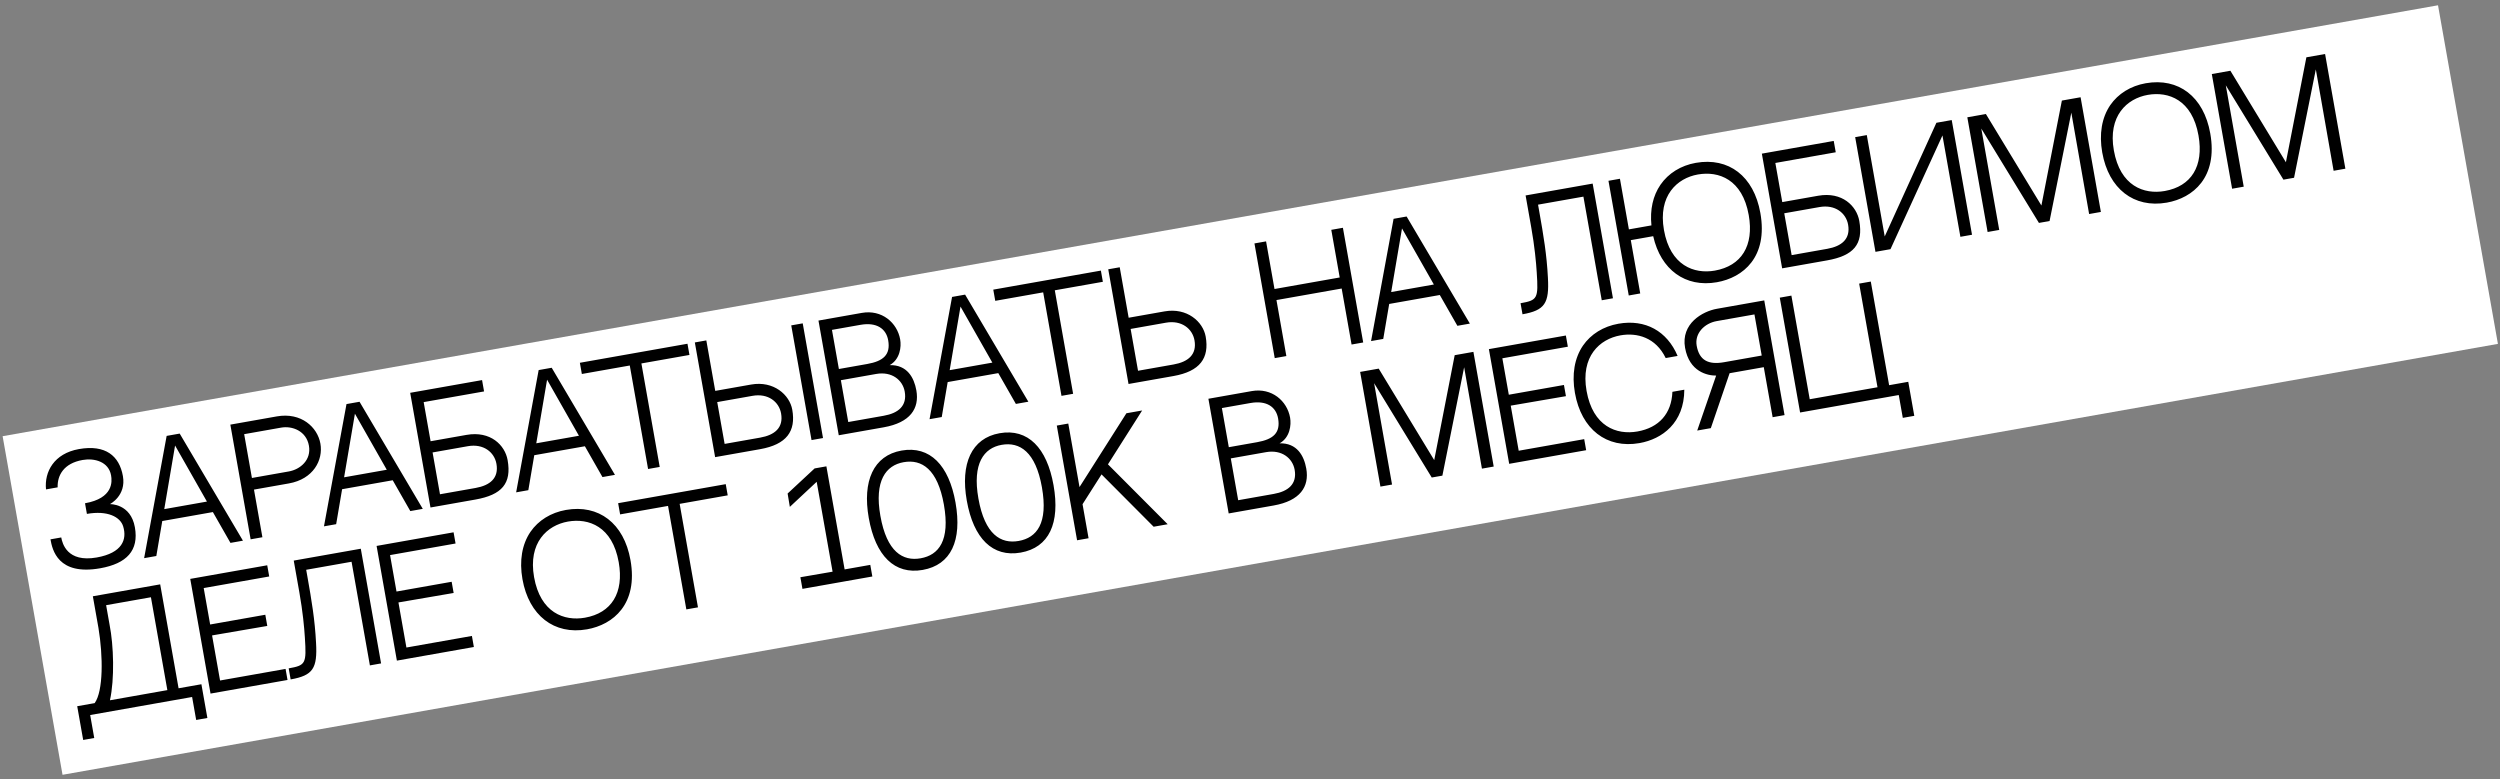
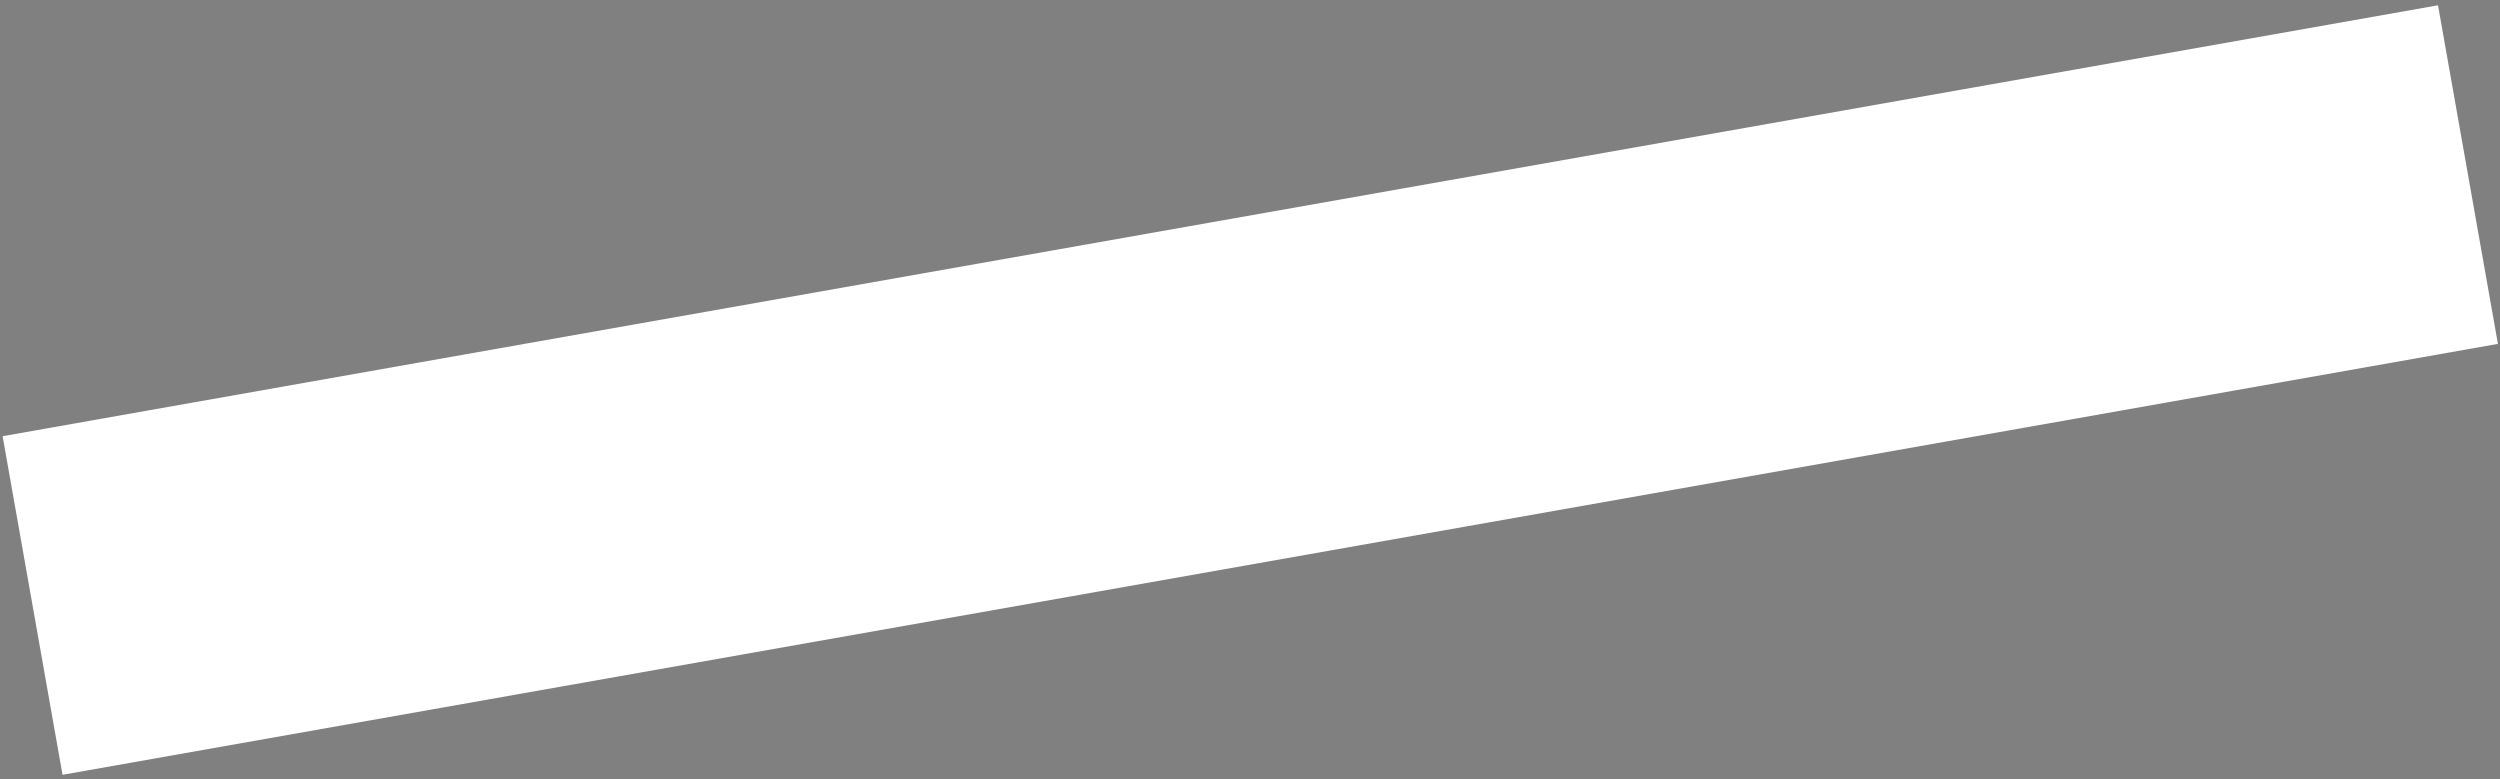
<svg xmlns="http://www.w3.org/2000/svg" width="276" height="86" viewBox="0 0 276 86" fill="none">
  <rect x="0" y="0" width="276" height="86" fill="#808080" stroke="none" />
  <rect width="273.044" height="37.961" transform="translate(0.289 48.157) rotate(-10.034)" fill="white" />
-   <path d="M14.893 58.218C14.425 55.573 12.131 55.656 12.131 55.656C12.131 55.656 13.954 54.736 13.569 52.56C13.173 50.322 11.642 49.06 8.715 49.578C5.961 50.065 4.883 52.096 5.08 54.03L6.364 53.803C6.322 52.471 7.04 51.149 9.122 50.781C10.421 50.551 11.996 50.966 12.264 52.485C12.383 53.158 12.517 55.006 9.386 55.56L9.594 56.734C11.848 56.335 13.282 57.05 13.601 58.124C14.031 59.549 13.52 61.043 10.672 61.547C7.416 62.123 6.878 59.991 6.761 59.334L5.572 59.544C5.777 60.702 6.396 63.563 11.06 62.738C14.002 62.217 15.344 60.769 14.893 58.218ZM23.502 56.533L25.443 59.935L26.821 59.691L19.838 47.868L18.398 48.123L15.912 61.621L17.258 61.383L17.914 57.522L23.502 56.533ZM19.328 49.185L22.845 55.374L18.134 56.208L19.328 49.185ZM30.563 45.97L25.43 46.879L27.67 59.541L28.969 59.311L28.039 54.052L31.889 53.371C34.597 52.892 35.694 50.793 35.373 48.977C35.052 47.161 33.255 45.494 30.563 45.97ZM31.897 52.046L27.812 52.768L26.956 47.932L31.041 47.209C32.262 46.993 33.817 47.574 34.105 49.201C34.388 50.798 33.133 51.827 31.897 52.046ZM43.357 53.02L45.298 56.422L46.675 56.178L39.693 44.355L38.253 44.61L35.766 58.108L37.112 57.87L37.769 54.009L43.357 53.02ZM39.183 45.672L42.7 51.861L37.989 52.695L39.183 45.672ZM51.498 48.013L47.538 48.713L46.774 44.393L53.441 43.214L53.22 41.962L45.285 43.366L47.525 56.028L52.486 55.15C55.413 54.632 56.498 53.375 56.041 50.792C55.751 49.149 54.159 47.542 51.498 48.013ZM52.502 53.872L48.574 54.567L47.757 49.95L51.654 49.26C53.376 48.956 54.58 49.921 54.807 51.204C55.087 52.785 54.099 53.589 52.502 53.872ZM64.572 49.267L66.513 52.668L67.891 52.424L60.908 40.601L59.468 40.856L56.982 54.355L58.328 54.116L58.984 50.255L64.572 49.267ZM60.398 41.918L63.915 48.108L59.204 48.941L60.398 41.918ZM76.116 39.186L75.897 37.949L64.018 40.051L64.236 41.288L69.527 40.352L71.548 51.777L72.832 51.55L70.81 40.125L76.116 39.186ZM82.923 42.453L78.963 43.153L77.978 37.581L76.71 37.806L78.95 50.468L83.912 49.59C86.839 49.072 87.888 47.611 87.467 45.232C87.176 43.589 85.412 42.012 82.923 42.453ZM83.928 48.312L79.999 49.007L79.182 44.39L83.079 43.7C84.801 43.395 86.005 44.361 86.232 45.644C86.512 47.225 85.524 48.029 83.928 48.312ZM90.861 48.36L88.621 35.698L87.353 35.922L89.593 48.584L90.861 48.36ZM98.219 40.311C99.365 39.673 99.524 38.289 99.38 37.475C99.053 35.628 97.355 34.153 95.148 34.543L90.359 35.391L92.599 48.053L97.561 47.175C100.488 46.657 101.52 45.102 101.166 43.099C100.917 41.69 100.147 40.261 98.219 40.311ZM94.994 35.862C96.794 35.543 97.831 36.296 98.056 37.564C98.341 39.176 97.496 39.874 95.743 40.184C94.976 40.32 93.63 40.558 92.613 40.738L91.848 36.418L94.994 35.862ZM97.577 45.897L93.648 46.592L92.832 41.975L96.729 41.285C98.45 40.98 99.654 41.946 99.881 43.229C100.161 44.81 99.173 45.614 97.577 45.897ZM110.212 41.192L112.153 44.593L113.531 44.349L106.548 32.526L105.108 32.781L102.622 46.279L103.968 46.041L104.624 42.18L110.212 41.192ZM106.039 33.843L109.555 40.033L104.844 40.866L106.039 33.843ZM121.756 31.111L121.537 29.874L109.658 31.976L109.876 33.212L115.167 32.276L117.188 43.702L118.472 43.475L116.45 32.049L121.756 31.111ZM128.563 34.377L124.604 35.078L123.618 29.506L122.35 29.73L124.59 42.392L129.552 41.515C132.479 40.997 133.528 39.536 133.107 37.157C132.816 35.514 131.052 33.937 128.563 34.377ZM129.568 40.237L125.639 40.932L124.822 36.315L128.72 35.625C130.441 35.32 131.645 36.286 131.872 37.569C132.152 39.15 131.164 39.954 129.568 40.237ZM149.214 38.036L150.498 37.809L148.257 25.147L146.974 25.374L147.904 30.633L140.705 31.907L139.774 26.648L138.491 26.875L140.731 39.537L142.014 39.31L140.921 33.127L148.12 31.853L149.214 38.036ZM158.955 32.568L160.896 35.969L162.274 35.725L155.291 23.902L153.851 24.157L151.365 37.655L152.711 37.417L153.367 33.556L158.955 32.568ZM154.781 25.219L158.298 31.409L153.587 32.242L154.781 25.219ZM174.809 21.708L176.833 33.149L178.07 32.93L175.83 20.268L168.426 21.578L169.049 25.1C169.421 27.197 169.587 28.959 169.656 30.077C169.844 32.965 169.746 33.144 167.868 33.476C167.91 33.711 168.084 34.697 168.084 34.697C170.557 34.26 171.048 33.478 170.89 30.666C170.76 28.106 170.404 26.006 169.928 23.314L169.801 22.594L174.809 21.708ZM187.215 17.979C185.571 18.27 184.19 19.128 183.317 20.396C182.482 21.609 182.142 23.154 182.319 24.883L179.83 25.323L178.841 19.735L177.574 19.96L179.814 32.622L181.082 32.397L180.04 26.512L182.513 26.075C183.347 29.785 186.072 31.773 189.547 31.158C192.442 30.646 195.205 28.381 194.344 23.514C193.624 19.444 190.846 17.337 187.215 17.979ZM189.319 29.875C187.034 30.279 184.396 29.325 183.701 25.397C183.028 21.593 185.157 19.667 187.442 19.263C189.743 18.856 192.363 19.797 193.06 23.741C193.661 27.137 192.246 29.357 189.319 29.875ZM200.723 21.61L196.763 22.311L195.998 17.991L202.666 16.811L202.444 15.559L194.509 16.963L196.749 29.625L201.711 28.747C204.638 28.23 205.723 26.972 205.266 24.39C204.975 22.746 203.383 21.14 200.723 21.61ZM201.727 27.47L197.798 28.165L196.981 23.547L200.879 22.858C202.6 22.553 203.804 23.518 204.031 24.802C204.311 26.383 203.323 27.187 201.727 27.47ZM214.447 14.953L216.427 26.144L217.71 25.917L215.47 13.255L213.779 13.554L208.074 26.104L206.094 14.914L204.811 15.14L207.051 27.803L208.71 27.509L214.447 14.953ZM225.098 24.61L226.272 24.402L228.674 12.436L230.638 23.629L231.937 23.399L229.697 10.737L227.631 11.103L225.371 22.689L219.242 12.587L217.192 12.95L219.432 25.612L220.715 25.385L218.735 14.194L225.098 24.61ZM236.884 9.191C235.225 9.485 233.844 10.343 232.97 11.611C232.035 12.987 231.727 14.801 232.087 16.836C232.796 20.843 235.585 23.012 239.216 22.37C242.096 21.86 244.875 19.593 244.013 14.726C243.293 10.656 240.5 8.552 236.884 9.191ZM238.989 21.087C236.688 21.494 234.065 20.537 233.37 16.609C232.697 12.805 234.811 10.882 237.111 10.475C239.396 10.07 242.016 11.011 242.714 14.956C243.315 18.352 241.916 20.569 238.989 21.087ZM252.09 19.834L253.264 19.626L255.667 7.66L257.631 18.854L258.93 18.624L256.69 5.962L254.624 6.327L252.364 17.913L246.235 7.811L244.184 8.174L246.425 20.836L247.708 20.609L245.728 9.418L252.09 19.834ZM18.476 76.189L12.137 77.311C12.66 74.974 12.553 71.265 12.098 68.972L11.716 66.812L16.662 65.937L18.476 76.189ZM19.715 75.986L17.685 64.513L10.251 65.829L10.871 69.335C11.388 72.439 11.411 76.309 10.45 77.625L8.524 77.966L9.183 81.691L10.404 81.475L9.956 78.939L21.209 76.948L21.658 79.484L22.894 79.265L22.235 75.54L19.715 75.986ZM22.489 64.922L29.721 63.643L29.502 62.407L21.003 63.91L23.243 76.572L31.742 75.069L31.526 73.848L24.295 75.127L23.414 70.15L29.508 69.104L29.29 67.868L23.201 68.945L22.489 64.922ZM38.812 62.018L40.836 73.46L42.072 73.241L39.832 60.579L32.429 61.889L33.052 65.41C33.423 67.508 33.59 69.27 33.658 70.388C33.846 73.276 33.749 73.454 31.871 73.787C31.912 74.022 32.087 75.008 32.087 75.008C34.56 74.57 35.051 73.789 34.892 70.976C34.762 68.417 34.407 66.317 33.931 63.624L33.803 62.905L38.812 62.018ZM43.063 61.282L50.294 60.003L50.075 58.767L41.576 60.27L43.816 72.932L52.315 71.429L52.099 70.208L44.868 71.487L43.988 66.51L50.082 65.464L49.863 64.228L43.774 65.305L43.063 61.282ZM62.476 56.298C60.817 56.592 59.436 57.449 58.562 58.718C57.627 60.094 57.319 61.908 57.679 63.942C58.388 67.949 61.177 70.119 64.808 69.477C67.688 68.967 70.467 66.7 69.605 61.832C68.885 57.763 66.092 55.658 62.476 56.298ZM64.581 68.193C62.28 68.6 59.657 67.644 58.962 63.715C58.289 59.912 60.403 57.989 62.703 57.581C64.989 57.177 67.609 58.118 68.306 62.062C68.907 65.458 67.508 67.675 64.581 68.193ZM80.34 54.687L80.121 53.45L68.242 55.552L68.461 56.789L73.751 55.853L75.772 67.278L77.056 67.051L75.034 55.626L80.34 54.687ZM96.306 63.645L96.079 62.362L93.246 62.863L91.233 51.484L89.933 51.714L86.953 54.485L87.198 55.959L90.162 53.191L91.918 63.114L88.362 63.727L88.59 65.011L96.306 63.645ZM99.534 49.741C96.42 50.292 95.194 53.124 95.911 57.178C96.653 61.373 98.767 63.468 101.866 62.92C104.996 62.366 106.232 59.678 105.489 55.483C104.761 51.367 102.665 49.187 99.534 49.741ZM101.639 61.636C99.682 61.983 97.9 60.942 97.194 56.951C96.507 53.069 97.805 51.371 99.761 51.025C101.765 50.67 103.514 51.797 104.206 55.71C104.909 59.686 103.642 61.282 101.639 61.636ZM110.356 47.827C107.241 48.378 106.015 51.21 106.732 55.263C107.474 59.458 109.589 61.553 112.688 61.005C115.818 60.451 117.053 57.763 116.311 53.569C115.583 49.452 113.486 47.273 110.356 47.827ZM112.46 59.722C110.504 60.068 108.722 59.027 108.016 55.036C107.329 51.155 108.626 49.456 110.583 49.11C112.586 48.756 114.335 49.883 115.028 53.796C115.731 57.771 114.464 59.367 112.46 59.722ZM119.178 53.772L117.938 46.76L116.67 46.984L118.91 59.646L120.178 59.422L119.513 55.665L121.61 52.373L127.362 58.151L128.912 57.876L122.318 51.263L126.092 45.317L124.355 45.624L119.178 53.772ZM141.266 48.943C142.413 48.305 142.571 46.921 142.427 46.107C142.1 44.26 140.403 42.785 138.196 43.175L133.407 44.023L135.647 56.685L140.608 55.807C143.535 55.289 144.568 53.734 144.213 51.731C143.964 50.322 143.195 48.893 141.266 48.943ZM138.042 44.494C139.842 44.175 140.879 44.928 141.103 46.196C141.388 47.808 140.544 48.506 138.791 48.816C138.024 48.952 136.678 49.19 135.66 49.37L134.896 45.05L138.042 44.494ZM140.624 54.529L136.696 55.224L135.879 50.607L139.776 49.917C141.498 49.613 142.702 50.578 142.929 51.861C143.209 53.442 142.221 54.246 140.624 54.529ZM158.065 52.718L159.239 52.511L161.641 40.544L163.605 51.738L164.905 51.508L162.664 38.846L160.598 39.212L158.338 50.797L152.209 40.696L150.159 41.059L152.399 53.721L153.682 53.494L151.702 42.303L158.065 52.718ZM165.86 39.556L173.091 38.276L172.872 37.04L164.373 38.544L166.614 51.206L175.112 49.702L174.896 48.481L167.665 49.761L166.785 44.783L172.879 43.737L172.66 42.501L166.572 43.578L165.86 39.556ZM184.633 43.256C184.542 45.661 183.154 47.214 180.775 47.635C178.474 48.042 175.852 47.086 175.157 43.157C174.484 39.354 176.597 37.43 178.898 37.023C180.729 36.699 182.796 37.253 183.893 39.529L185.208 39.296C184.044 36.548 181.644 35.214 178.671 35.74C177.012 36.033 175.63 36.891 174.757 38.159C173.822 39.535 173.513 41.349 173.873 43.384C174.582 47.391 177.371 49.561 181.002 48.918C183.507 48.475 185.935 46.69 185.948 43.023L184.633 43.256ZM188.875 47.267L190.949 41.202L189.463 41.465L187.372 47.533L188.875 47.267ZM189.546 34.09C187.949 34.372 185.559 35.731 186.03 38.392C186.5 41.053 188.511 41.472 189.463 41.465L193.767 40.704L194.721 40.535L195.699 46.06L197.014 45.827L194.773 33.165L189.546 34.09ZM194.494 39.251L190.331 39.988C188.594 40.295 187.598 39.777 187.313 38.165C187.072 36.803 188.166 35.69 189.528 35.449L193.691 34.712L194.494 39.251ZM208.559 42.525L206.535 31.084L205.251 31.311L207.276 42.752L199.794 44.076L197.77 32.635L196.487 32.862L198.73 45.54L209.623 43.612L210.069 46.132L211.337 45.908L210.672 42.151L208.559 42.525Z" fill="black" />
</svg>